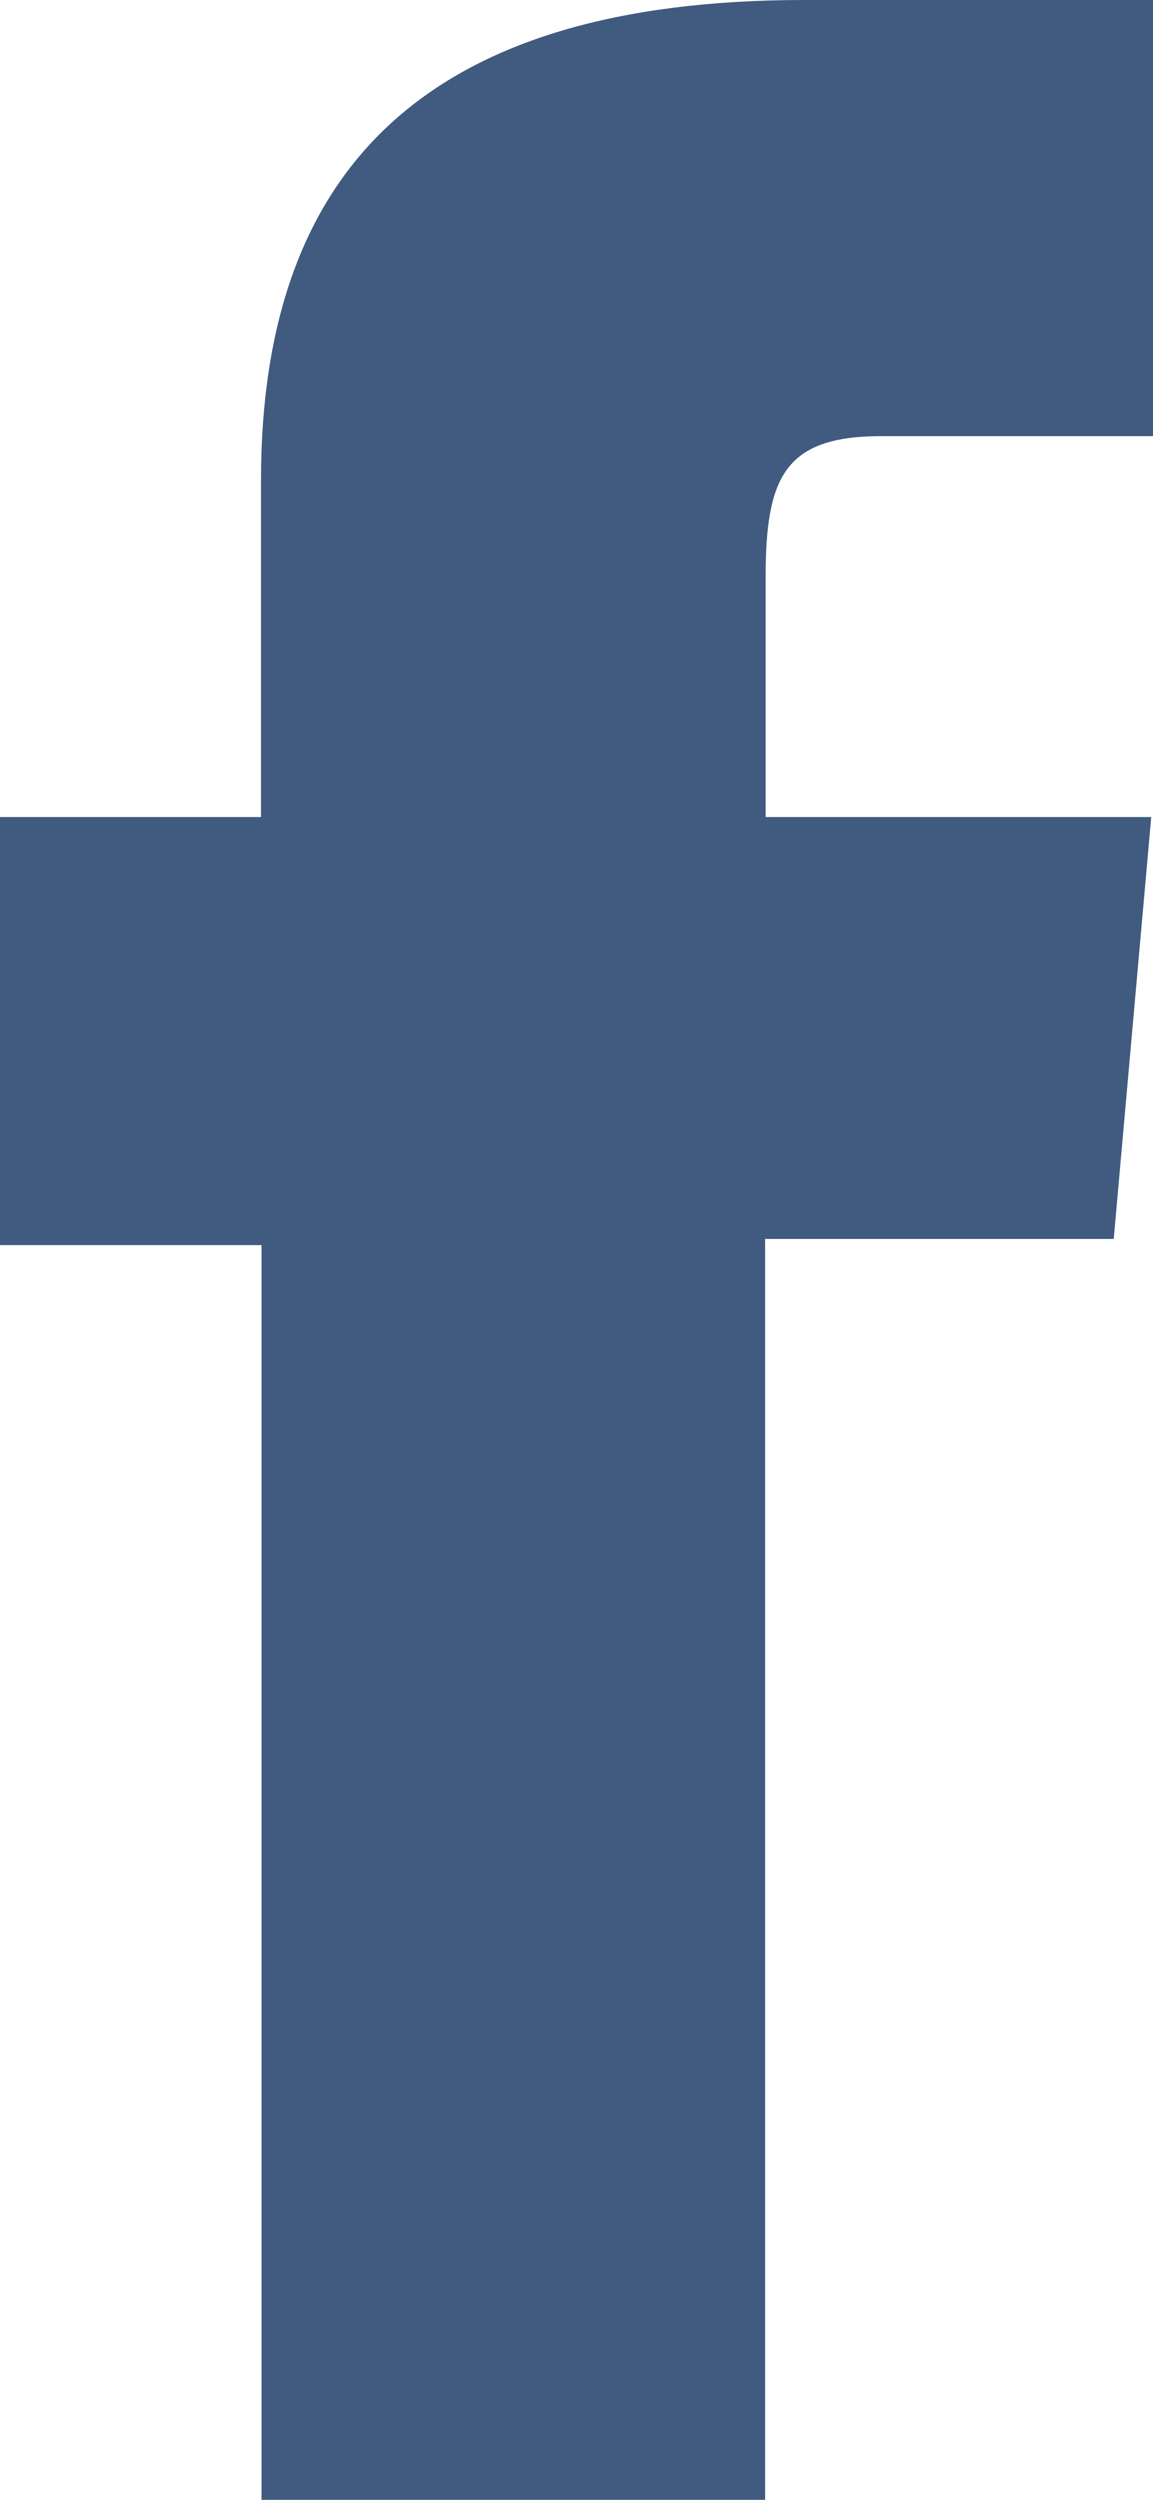
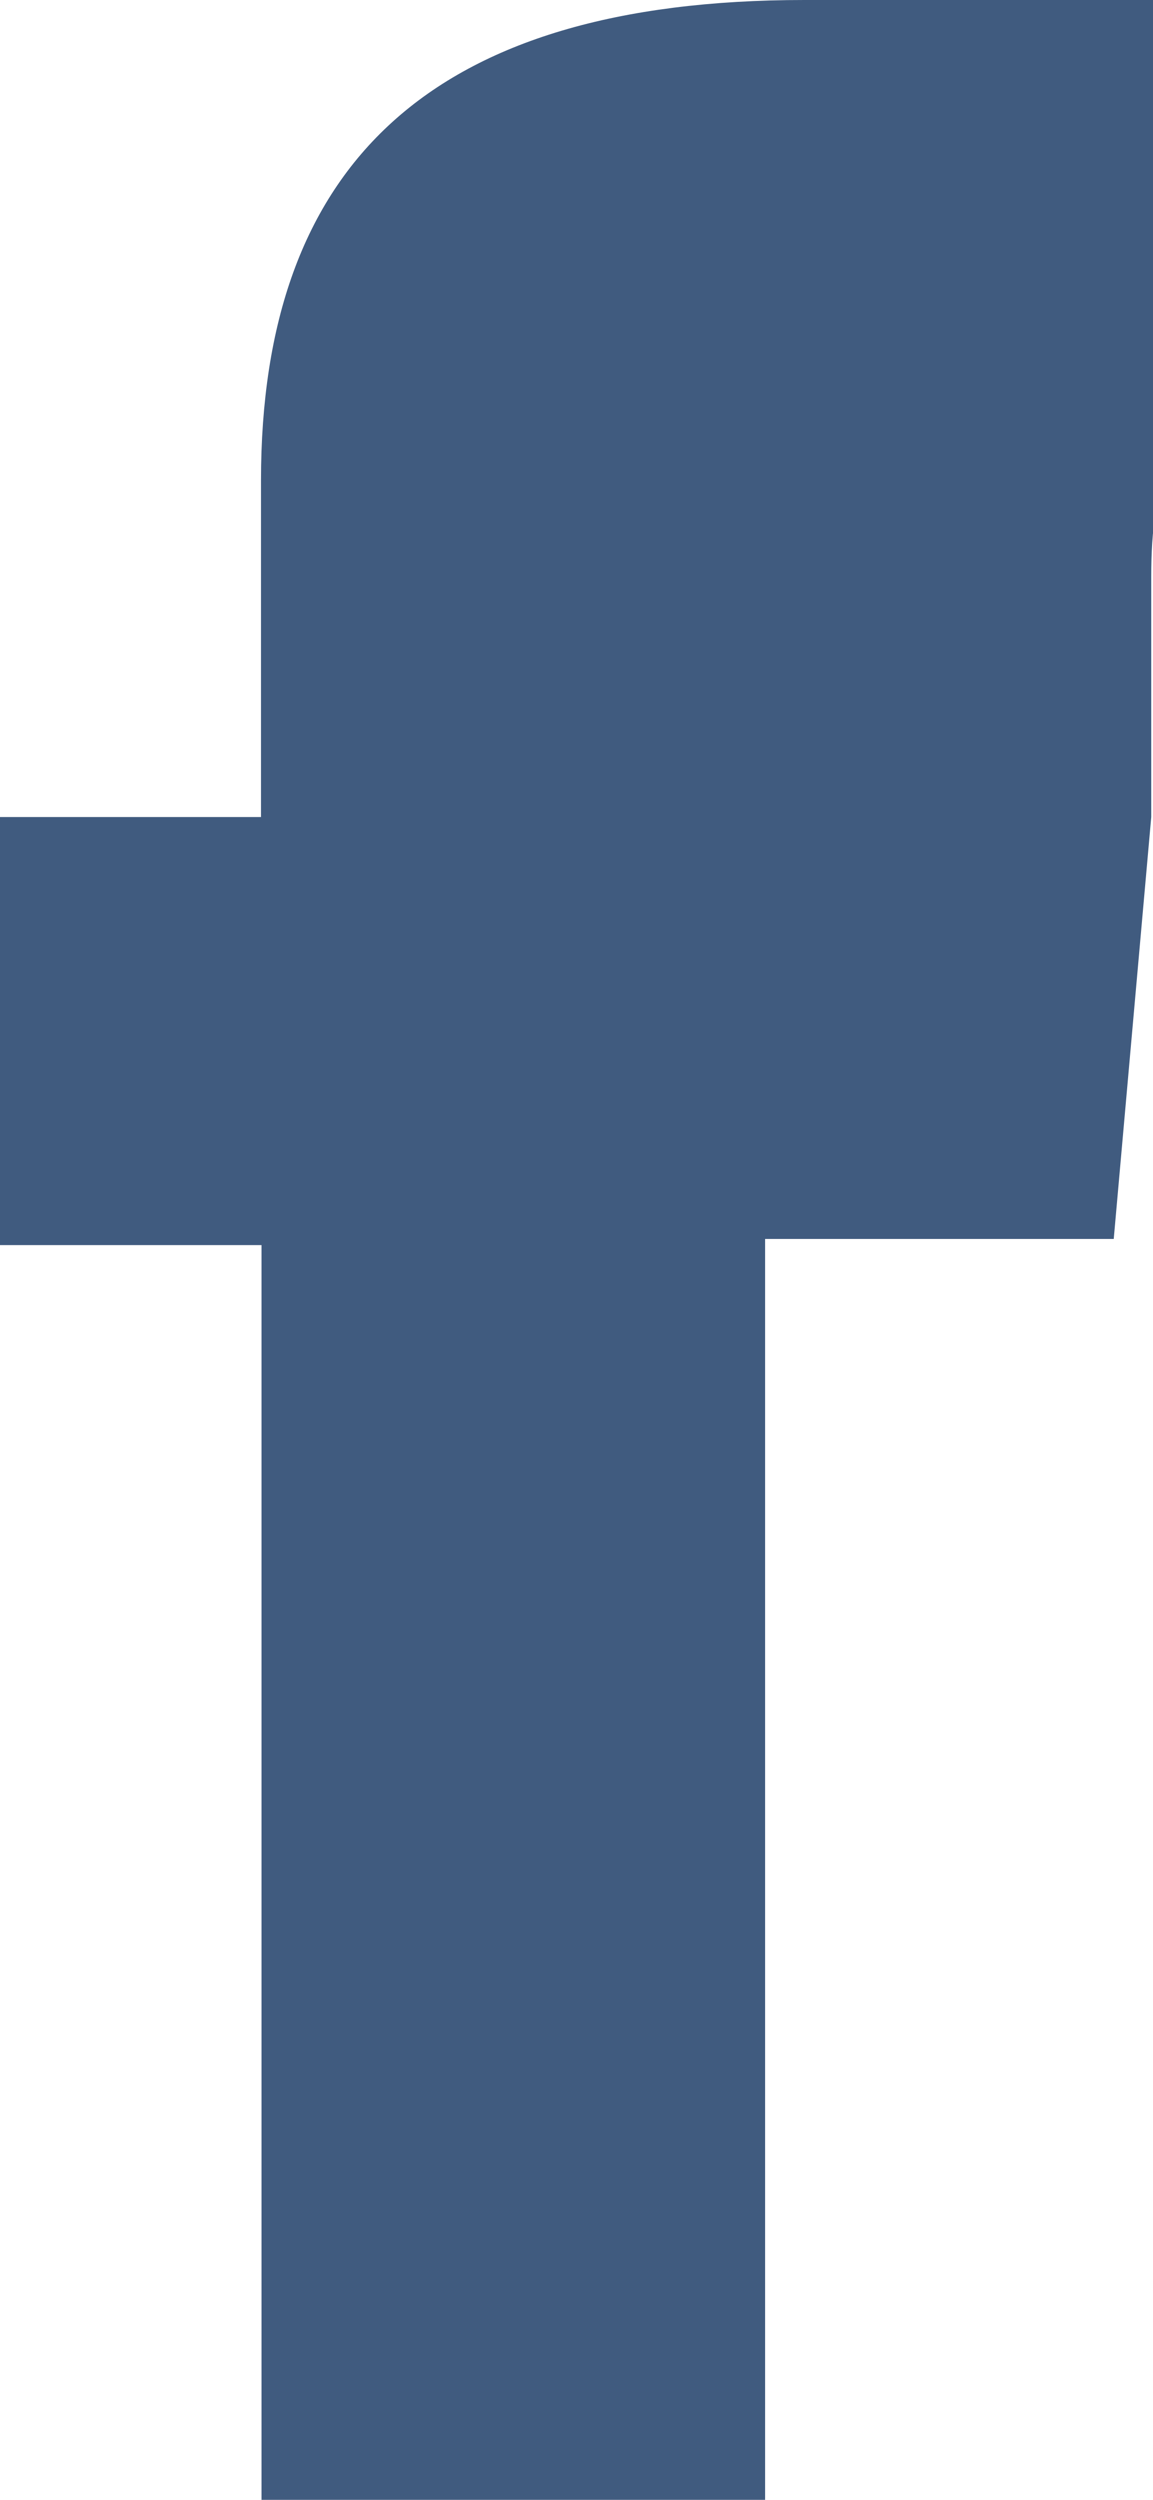
<svg xmlns="http://www.w3.org/2000/svg" id="Calque_2" data-name="Calque 2" width="6.578" height="14.255" viewBox="0 0 6.578 14.255">
  <g id="Capa_1" data-name="Capa 1">
-     <path id="Tracé_349" data-name="Tracé 349" d="M1.492,14.255H4.365V7.065H6.354l.214-2.406h-2.2V3.292c0-.572.109-.805.661-.805H6.578V0H4.589c-2.133,0-3.1.94-3.1,2.74V4.659H0V7.1H1.492Z" fill="#405b7f" />
+     <path id="Tracé_349" data-name="Tracé 349" d="M1.492,14.255H4.365V7.065H6.354l.214-2.406V3.292c0-.572.109-.805.661-.805H6.578V0H4.589c-2.133,0-3.1.94-3.1,2.74V4.659H0V7.1H1.492Z" fill="#405b7f" />
  </g>
</svg>